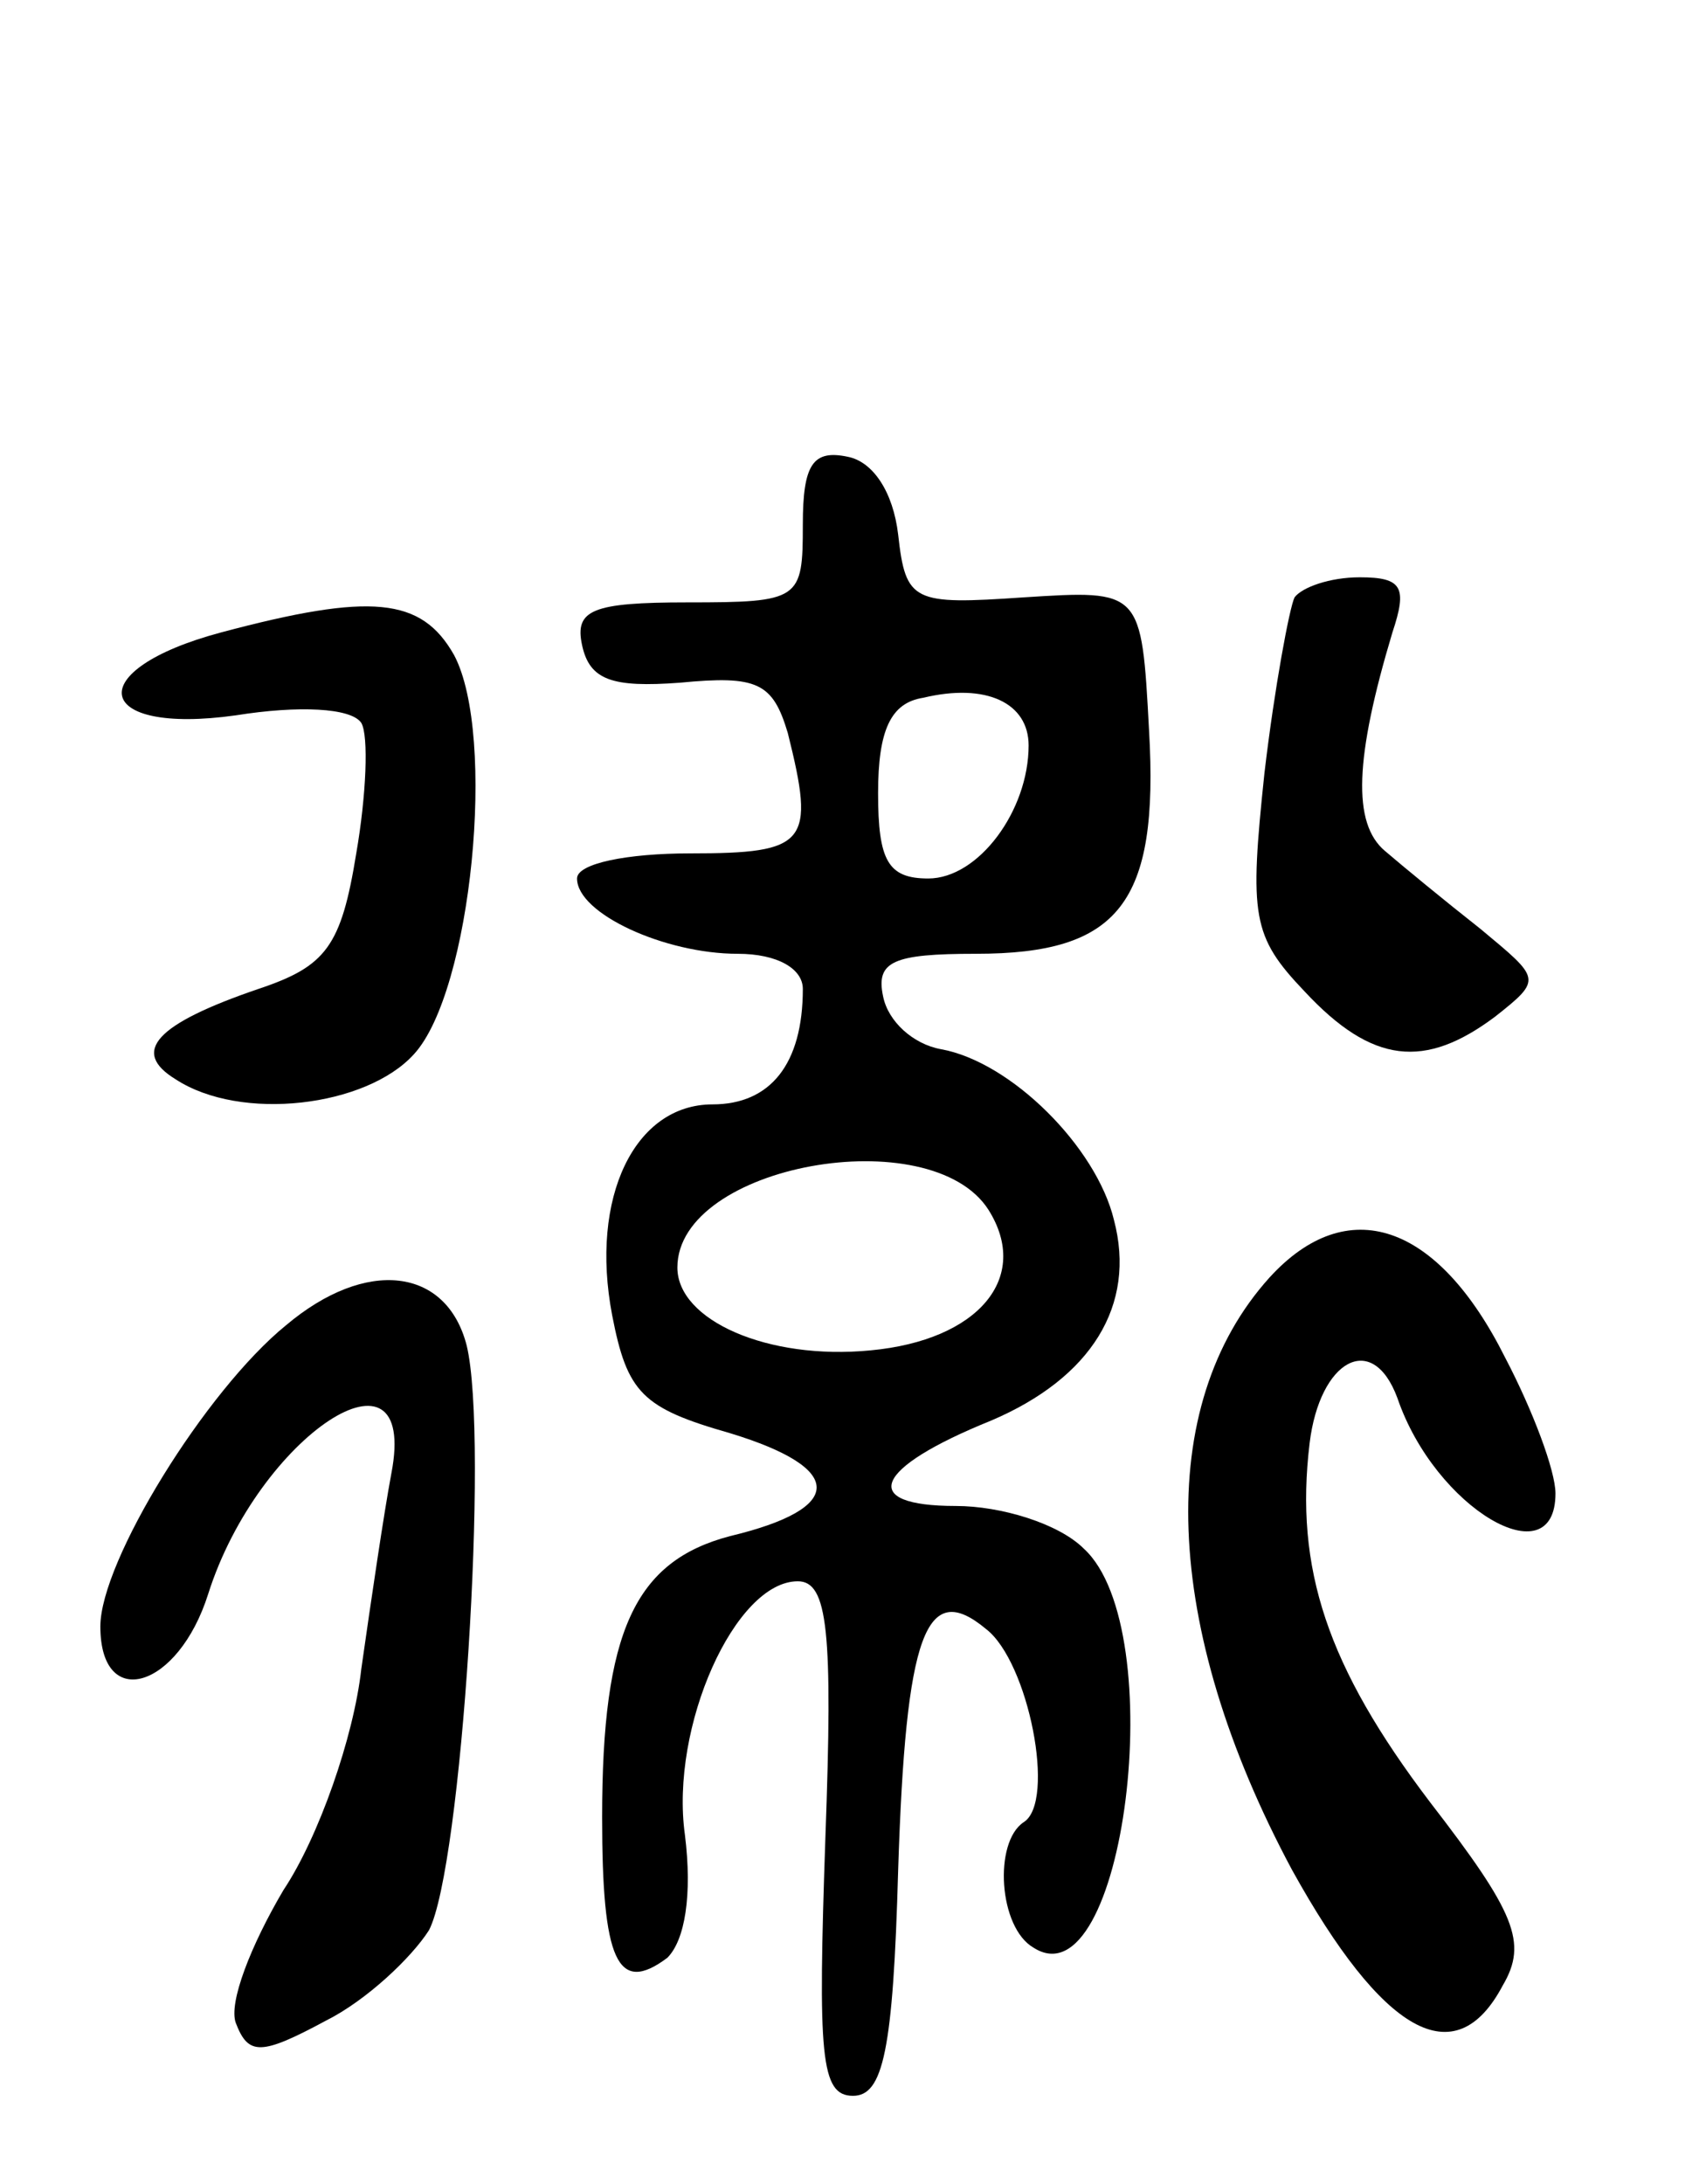
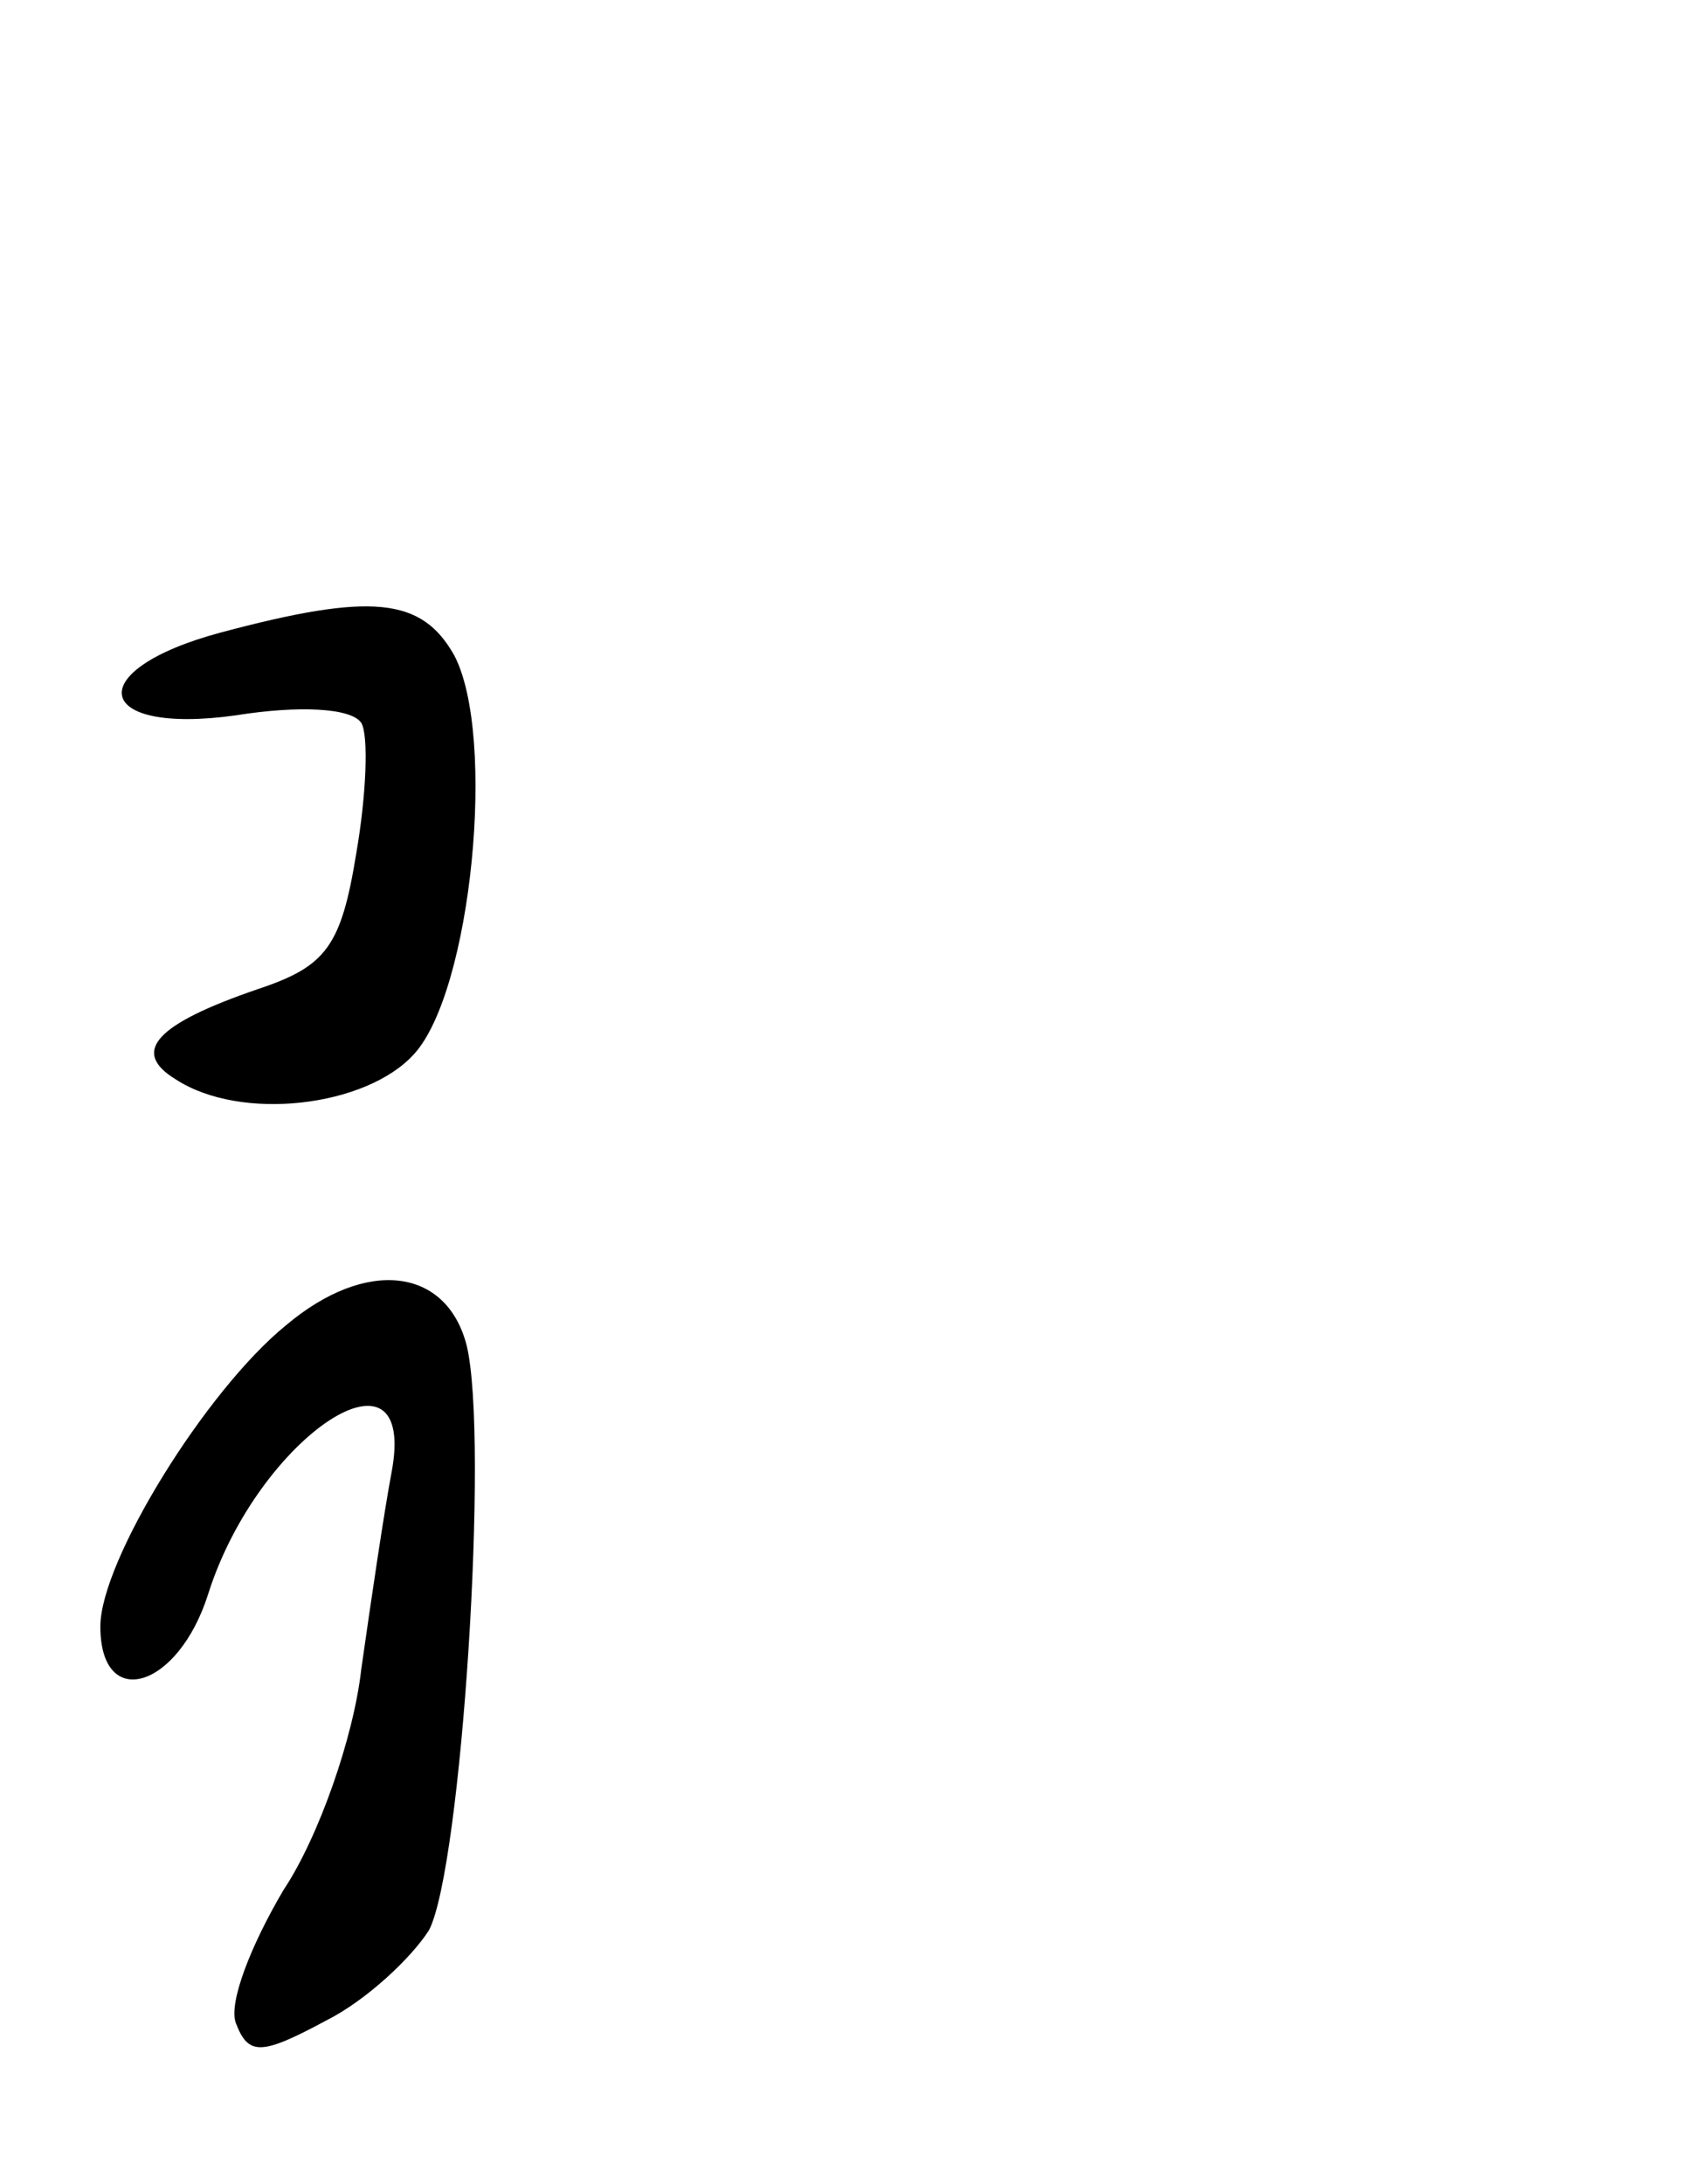
<svg xmlns="http://www.w3.org/2000/svg" version="1.0" width="68" height="87" viewBox="0 0 68 87">
  <g transform="translate(0,87) scale(0.1,-0.1)">
-     <path d="M320 661 c0 -30 -1 -31 -46 -31 -38 0 -45 -3 -42 -17 3 -14 12 -17 39 -15 31 3 37 0 43 -20 11 -44 8 -48 -39 -48 -25 0 -45 -4 -45 -10 0 -14 35 -30 64 -30 16 0 26 -6 26 -14 0 -30 -13 -46 -36 -46 -31 0 -49 -37 -40 -84 6 -31 12 -37 47 -47 46 -14 46 -30 0 -41 -38 -10 -51 -38 -51 -112 0 -57 6 -71 26 -56 7 7 10 25 7 49 -6 43 20 101 45 101 12 0 14 -20 11 -102 -3 -87 -2 -103 11 -103 12 0 16 18 18 90 3 94 11 116 35 96 17 -13 28 -69 15 -77 -12 -8 -10 -42 4 -50 36 -23 55 127 20 159 -10 10 -33 17 -51 17 -39 0 -33 15 14 34 40 17 58 46 49 80 -7 29 -41 63 -69 68 -11 2 -21 11 -23 21 -3 14 4 17 37 17 57 0 73 20 69 89 -3 56 -3 56 -50 53 -44 -3 -47 -2 -50 25 -2 17 -10 29 -20 31 -14 3 -18 -3 -18 -27z m90 -88 c0 -26 -20 -53 -40 -53 -16 0 -20 7 -20 34 0 25 5 36 18 38 25 6 42 -2 42 -19z m-16 -185 c17 -27 -4 -52 -47 -56 -41 -4 -77 12 -77 33 0 41 101 59 124 23z" />
-     <path d="M516 632 c-2 -4 -8 -36 -12 -70 -6 -57 -5 -65 16 -87 27 -29 48 -31 76 -10 19 15 18 15 -6 35 -14 11 -31 25 -38 31 -13 11 -12 37 3 87 6 18 4 22 -13 22 -12 0 -23 -4 -26 -8z" />
    <path d="M88 618 c-56 -15 -51 -41 6 -33 25 4 46 3 50 -3 3 -5 2 -29 -2 -52 -6 -37 -12 -45 -39 -54 -41 -14 -51 -25 -33 -36 26 -17 76 -11 95 10 23 25 33 127 16 159 -13 23 -33 25 -93 9z" />
-     <path d="M506 361 c-46 -51 -43 -139 9 -236 36 -65 65 -82 84 -46 10 17 5 29 -29 73 -41 54 -54 93 -48 143 4 33 25 45 35 18 15 -44 63 -72 63 -38 0 9 -9 33 -20 54 -27 54 -63 66 -94 32z" />
    <path d="M114 342 c-32 -26 -74 -94 -74 -120 0 -34 31 -25 43 13 20 63 84 105 73 48 -3 -16 -8 -50 -12 -78 -3 -27 -17 -67 -31 -88 -13 -22 -22 -45 -19 -53 5 -13 10 -13 36 1 16 8 34 25 41 36 13 25 24 196 15 233 -8 31 -40 35 -72 8z" />
  </g>
</svg>